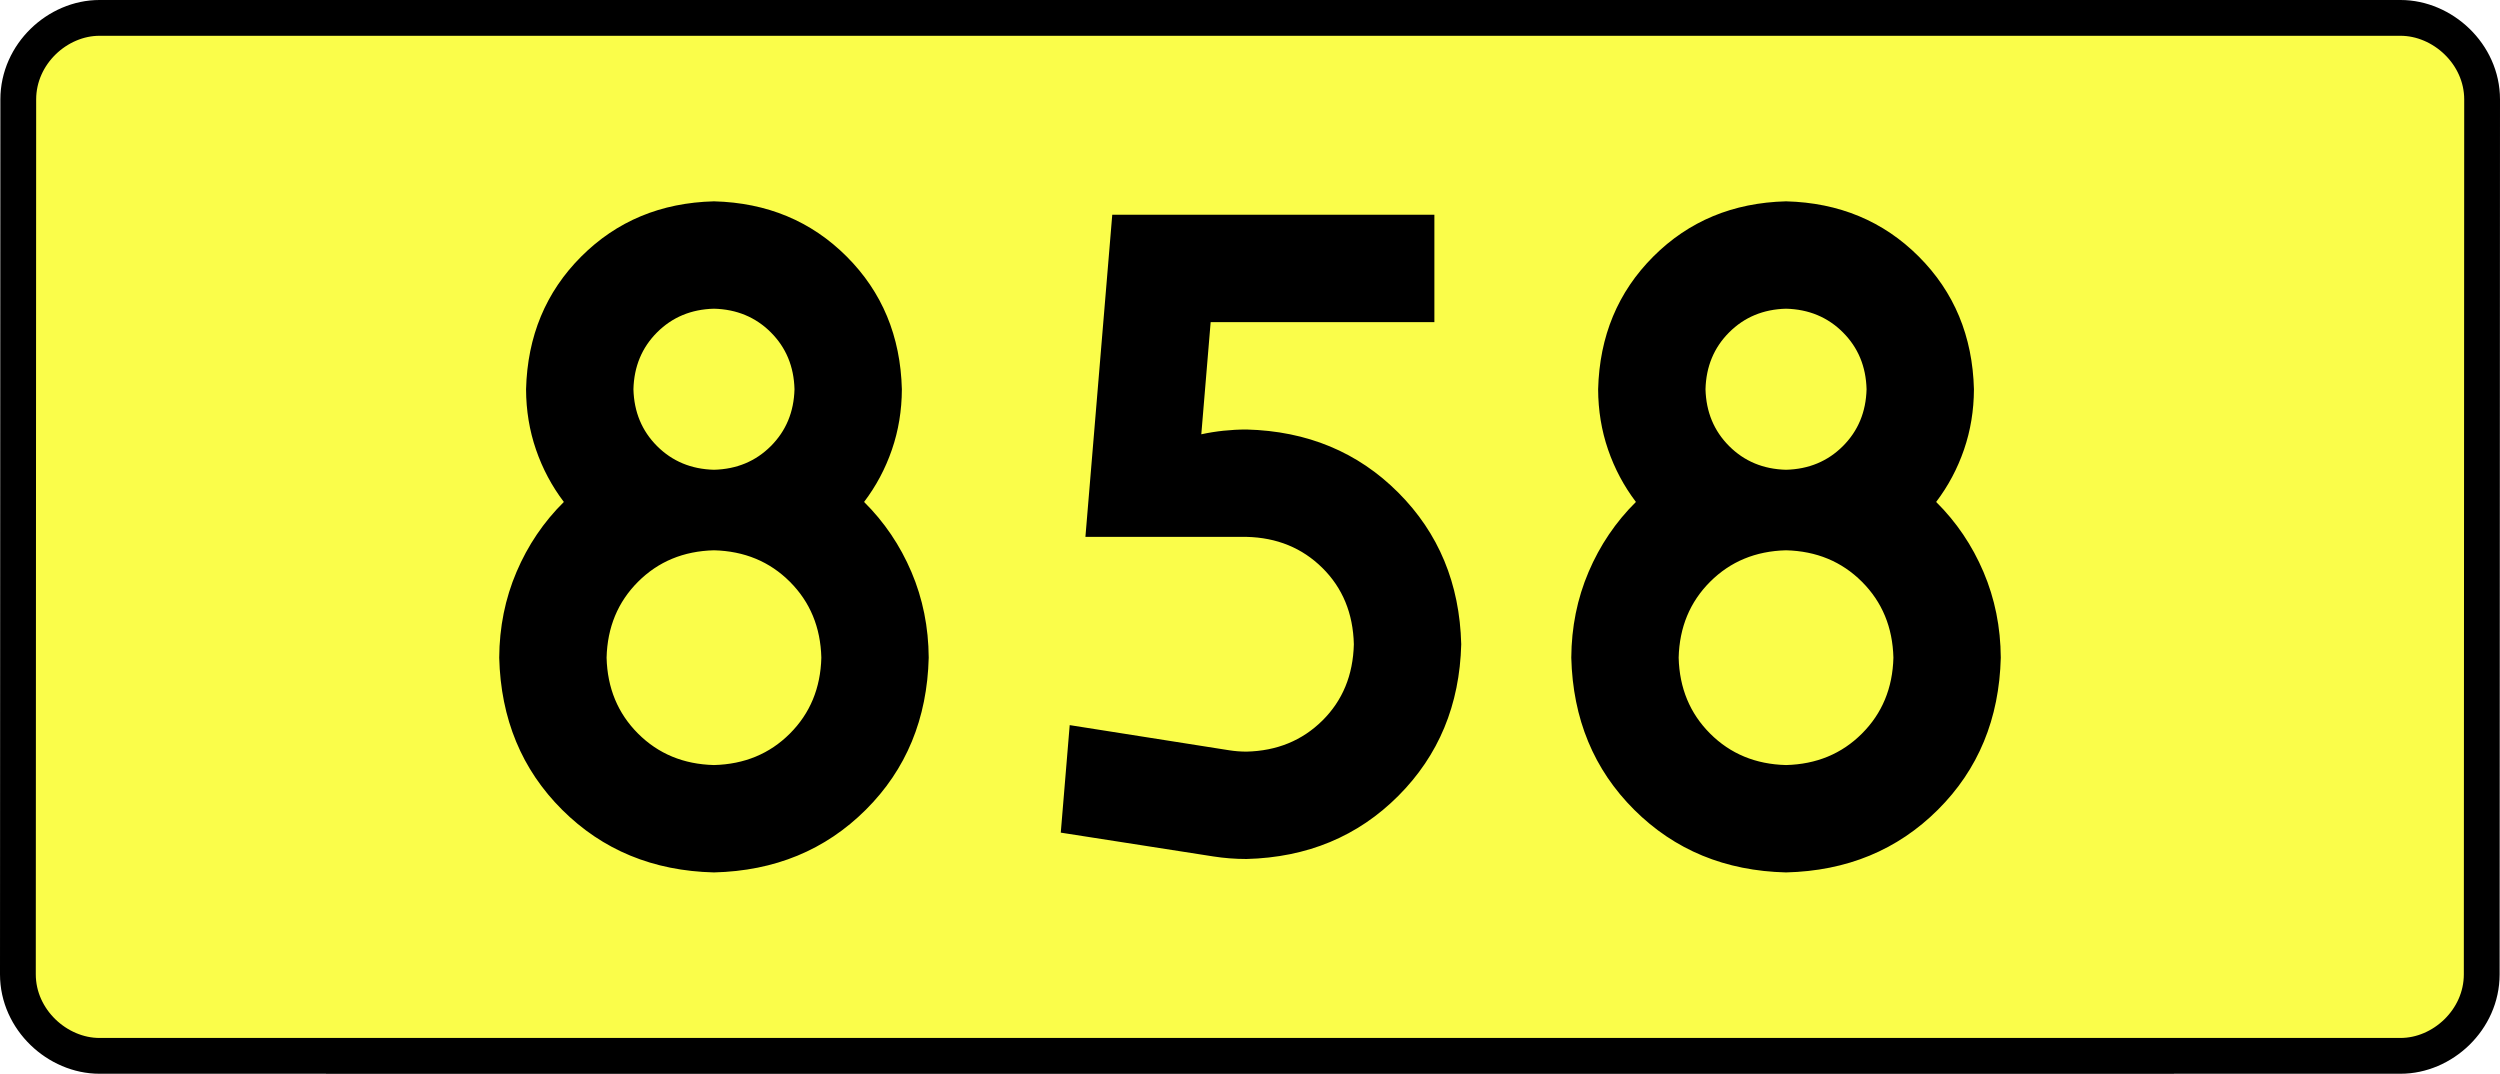
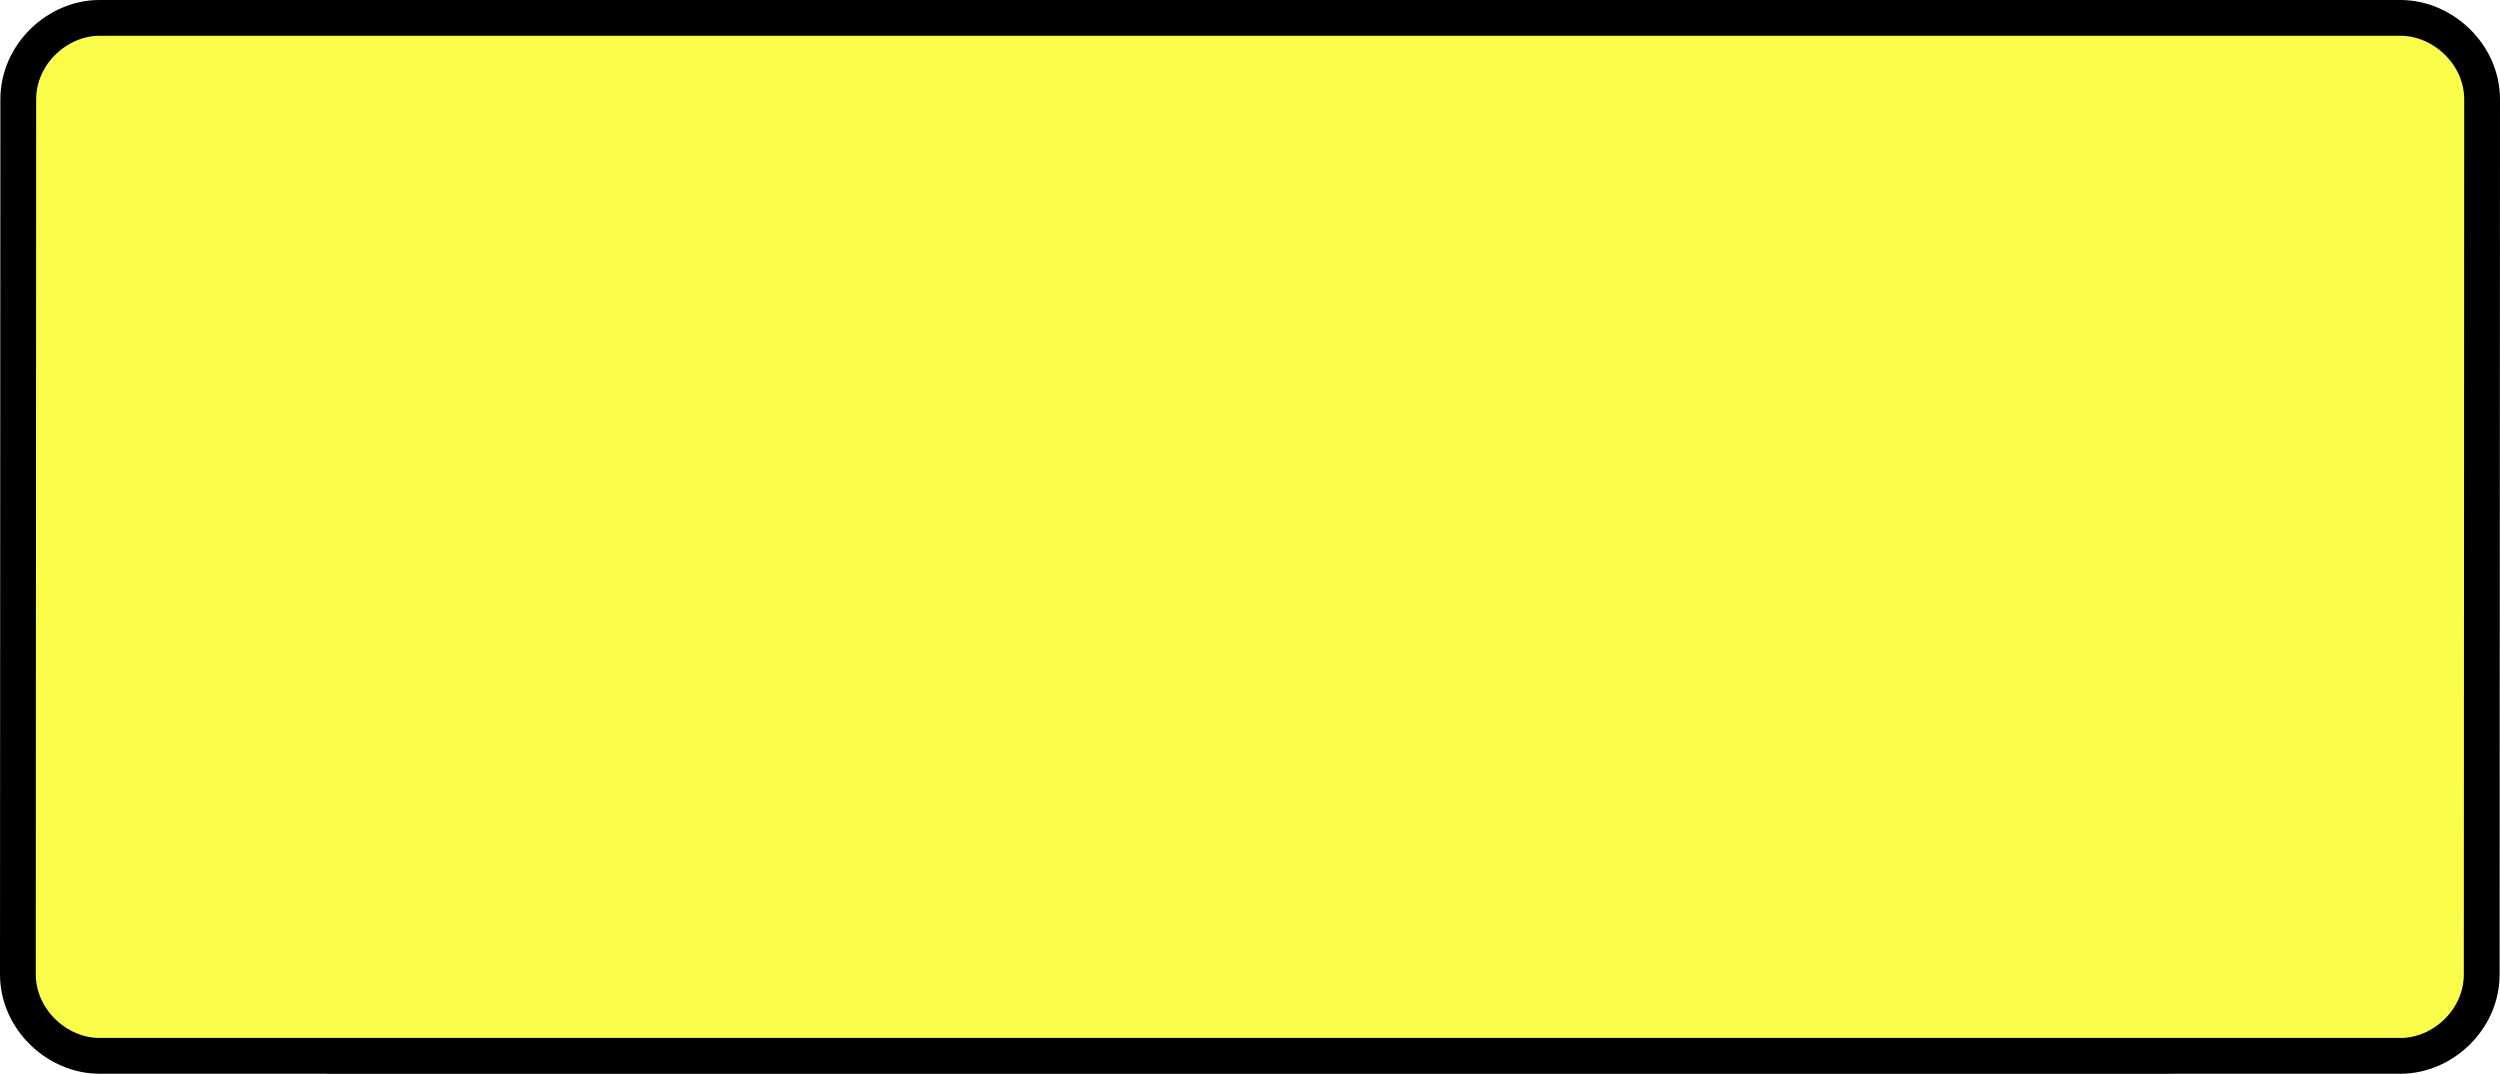
<svg xmlns="http://www.w3.org/2000/svg" xmlns:ns1="http://sodipodi.sourceforge.net/DTD/sodipodi-0.dtd" xmlns:ns2="http://www.inkscape.org/namespaces/inkscape" version="1.0" id="Vrstva_1" x="0px" y="0px" width="628.638" height="270" viewBox="0 0 609.84 354.33" enable-background="new 0 0 756.85 354.33" xml:space="preserve" ns1:version="0.32" ns2:version="0.46" ns1:docname="DW858-PL.svg" ns2:output_extension="org.inkscape.output.svg.inkscape">
  <rect x="0" y="0" width="609.84" height="354.33" fill="#808080" stroke="none" />
  <defs id="defs13">
    <ns2:perspective ns1:type="inkscape:persp3d" ns2:vp_x="0 : 135 : 1" ns2:vp_y="0 : 1000 : 0" ns2:vp_z="1 : 135 : 1" ns2:persp3d-origin="0.5 : 90 : 1" id="perspective8" />
  </defs>
  <ns1:namedview ns2:window-height="712" ns2:window-width="1280" ns2:pageshadow="2" ns2:pageopacity="0.0" guidetolerance="10.0" gridtolerance="10.0" objecttolerance="10.0" borderopacity="1.0" bordercolor="#666666" pagecolor="#ffffff" id="base" showgrid="false" ns2:zoom="1.2923685" ns2:cx="206.5778" ns2:cy="118.71504" ns2:window-x="-4" ns2:window-y="-4" ns2:current-layer="Vrstva_1" units="px" showguides="true" ns2:guide-bbox="true" />
  <path id="rect2780" stroke-miterlimit="10" d="M -74.763,5.905 L 684.603,5.905 C 698.419,5.905 711.506,17.787 711.506,32.808 L 711.381,321.522 C 711.381,336.541 698.419,348.424 684.603,348.424 L -74.763,348.424 C -88.578,348.424 -101.666,336.541 -101.666,321.522 L -101.541,32.808 C -101.541,17.788 -88.577,5.905 -74.763,5.905 z" style="fill:#fafd4a;stroke:#000000;stroke-width:11.811;stroke-miterlimit:10;stroke-dasharray:none" ns1:nodetypes="ccccccccc" />
-   <path style="font-size:283.463px;font-style:normal;font-variant:normal;font-weight:bold;font-stretch:normal;text-align:center;line-height:125%;writing-mode:lr-tb;text-anchor:middle;fill:#000000;fill-opacity:1;stroke:none;stroke-width:1px;stroke-linecap:butt;stroke-linejoin:miter;stroke-opacity:1;font-family:Drogowskaz;-inkscape-font-specification:Drogowskaz Bold" d="M 163.465,217.027 C 163.211,227.061 159.75,235.411 153.083,242.078 C 146.416,248.746 138.065,252.206 128.032,252.46 C 117.998,252.206 109.648,248.746 102.981,242.078 C 96.313,235.411 92.853,227.061 92.599,217.027 C 92.853,206.994 96.313,198.643 102.981,191.976 C 109.648,185.309 117.998,181.848 128.032,181.594 C 138.065,181.848 146.416,185.309 153.083,191.976 C 159.75,198.643 163.211,206.994 163.465,217.027 L 163.465,217.027 z M 190.04,128.445 C 189.587,110.941 183.516,96.343 171.825,84.652 C 160.134,72.961 145.536,66.889 128.032,66.437 C 110.527,66.889 95.93,72.961 84.239,84.652 C 72.548,96.343 66.476,110.941 66.024,128.445 C 66.051,135.457 67.146,142.103 69.307,148.381 C 71.468,154.661 74.531,160.413 78.496,165.638 C 71.828,172.246 66.622,179.943 62.878,188.729 C 59.133,197.515 57.229,206.947 57.166,217.027 C 57.673,237.201 64.595,253.932 77.929,267.221 C 91.264,280.51 107.965,287.401 128.032,287.893 C 148.099,287.401 164.799,280.51 178.134,267.221 C 191.469,253.932 198.39,237.201 198.898,217.027 C 198.835,206.947 196.931,197.515 193.186,188.729 C 189.441,179.943 184.235,172.246 177.568,165.638 C 181.532,160.413 184.595,154.661 186.756,148.381 C 188.918,142.103 190.012,135.457 190.04,128.445 L 190.04,128.445 z M 128.032,155.019 C 120.53,154.826 114.274,152.224 109.263,147.213 C 104.253,142.203 101.651,135.947 101.457,128.445 C 101.651,120.943 104.253,114.687 109.263,109.676 C 114.274,104.666 120.53,102.064 128.032,101.87 C 135.534,102.064 141.79,104.666 146.8,109.676 C 151.811,114.687 154.413,120.943 154.607,128.445 C 154.413,135.947 151.811,142.203 146.8,147.213 C 141.79,152.224 135.534,154.826 128.032,155.019 L 128.032,155.019 z M 291.937,106.299 L 365.765,106.299 L 365.765,70.866 L 259.466,70.866 L 250.608,177.165 L 303.757,177.165 C 313.783,177.396 322.132,180.81 328.802,187.407 C 335.473,194.005 338.935,202.402 339.19,212.598 C 338.935,222.794 335.473,231.191 328.802,237.789 C 322.132,244.386 313.783,247.8 303.757,248.031 C 301.801,248.027 299.887,247.876 298.016,247.577 L 245.422,239.283 L 242.477,274.764 L 292.77,282.611 C 296.355,283.175 300.018,283.459 303.757,283.464 C 323.81,282.947 340.507,276.008 353.848,262.647 C 367.188,249.286 374.113,232.603 374.624,212.598 C 374.113,192.593 367.188,175.91 353.848,162.549 C 340.507,149.188 323.81,142.249 303.757,141.732 C 298.636,141.741 293.667,142.268 288.851,143.313 L 291.937,106.299 L 291.937,106.299 z M 517.241,217.027 C 516.987,227.061 513.527,235.411 506.859,242.078 C 500.192,248.746 491.841,252.206 481.808,252.46 C 471.775,252.206 463.424,248.746 456.757,242.078 C 450.089,235.411 446.629,227.061 446.375,217.027 C 446.629,206.994 450.089,198.643 456.757,191.976 C 463.424,185.309 471.775,181.848 481.808,181.594 C 491.841,181.848 500.192,185.309 506.859,191.976 C 513.527,198.643 516.987,206.994 517.241,217.027 L 517.241,217.027 z M 543.816,128.445 C 543.364,110.941 537.292,96.343 525.601,84.652 C 513.91,72.961 499.312,66.889 481.808,66.437 C 464.304,66.889 449.706,72.961 438.015,84.652 C 426.324,96.343 420.252,110.941 419.8,128.445 C 419.828,135.457 420.922,142.103 423.083,148.381 C 425.245,154.661 428.308,160.413 432.272,165.638 C 425.605,172.246 420.399,179.943 416.654,188.729 C 412.909,197.515 411.005,206.947 410.942,217.027 C 411.45,237.201 418.371,253.932 431.706,267.221 C 445.04,280.51 461.741,287.401 481.808,287.893 C 501.875,287.401 518.576,280.51 531.911,267.221 C 545.245,253.932 552.166,237.201 552.674,217.027 C 552.611,206.947 550.707,197.515 546.962,188.729 C 543.217,179.943 538.011,172.246 531.344,165.638 C 535.308,160.413 538.371,154.661 540.533,148.381 C 542.694,142.103 543.788,135.457 543.816,128.445 L 543.816,128.445 z M 481.808,155.019 C 474.306,154.826 468.05,152.224 463.04,147.213 C 458.029,142.203 455.427,135.947 455.233,128.445 C 455.427,120.943 458.029,114.687 463.04,109.676 C 468.05,104.666 474.306,102.064 481.808,101.87 C 489.31,102.064 495.566,104.666 500.577,109.676 C 505.587,114.687 508.189,120.943 508.383,128.445 C 508.189,135.947 505.587,142.203 500.577,147.213 C 495.566,152.224 489.31,154.826 481.808,155.019 L 481.808,155.019 z" id="text2381" ns1:nodetypes="cscscscscccscscscscscscscscccscscscsccccccccscsccccccscscccccscscscscccscscscscscscscscccscscscscc" />
</svg>